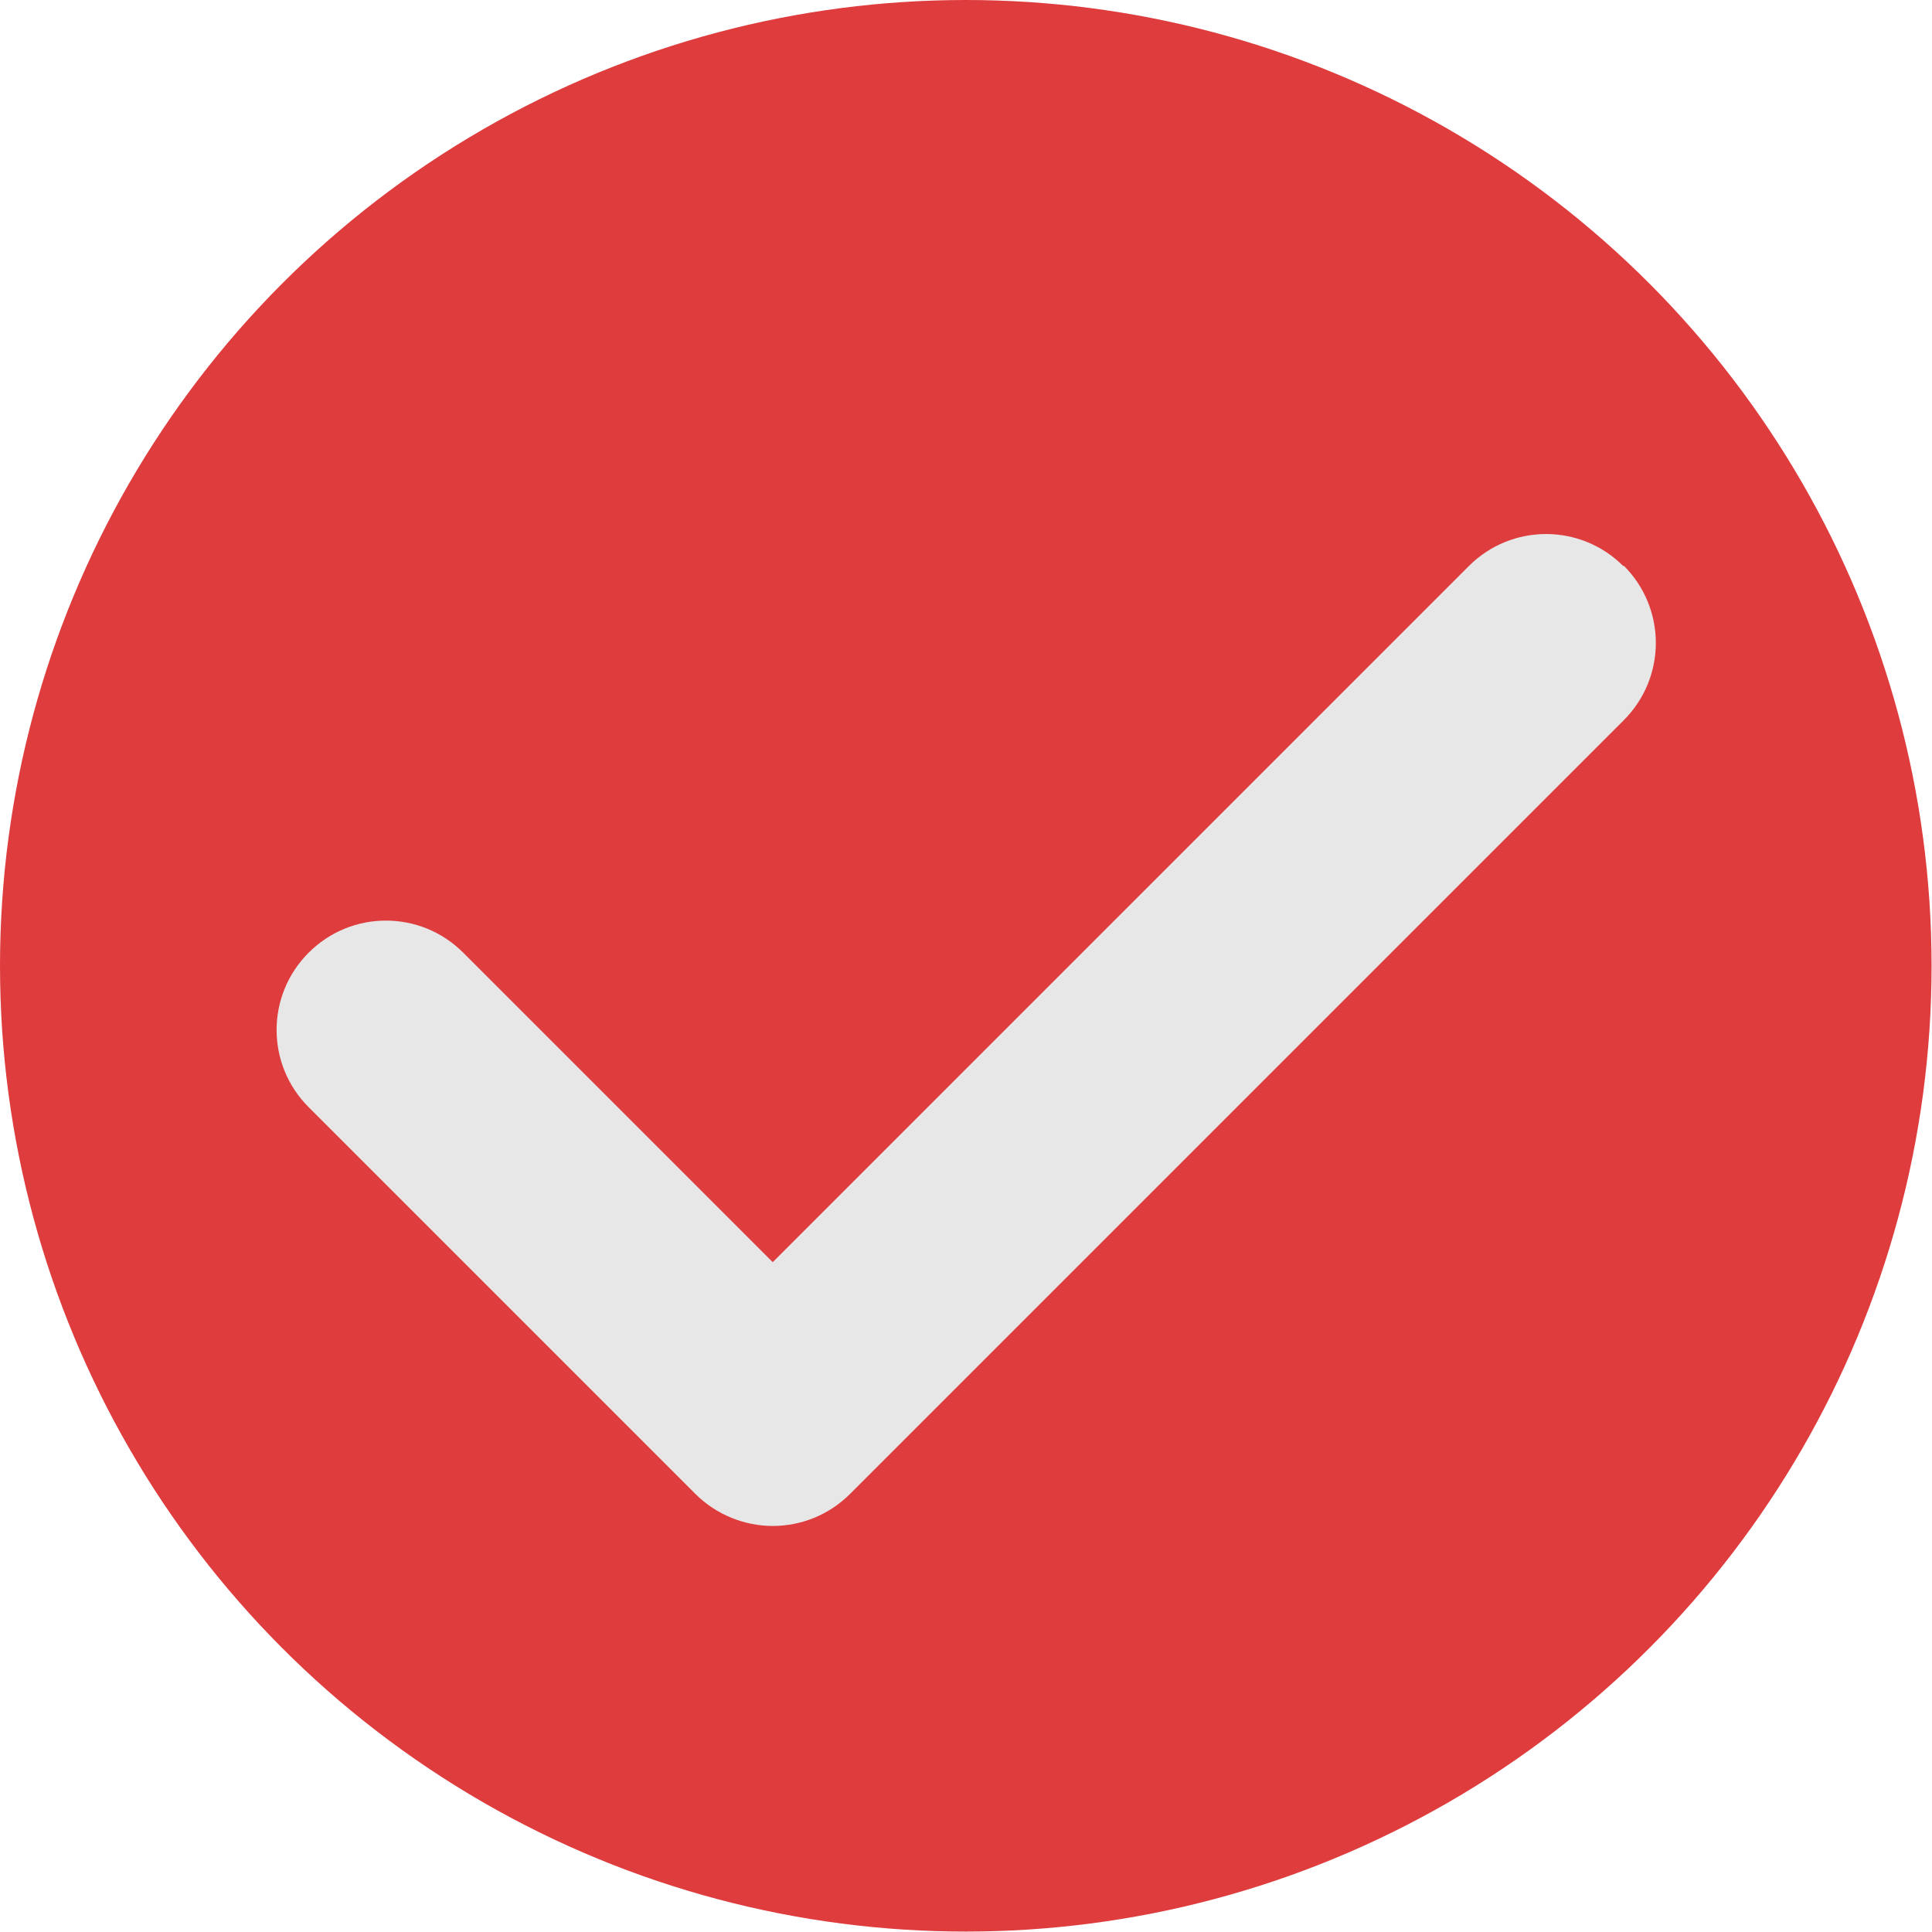
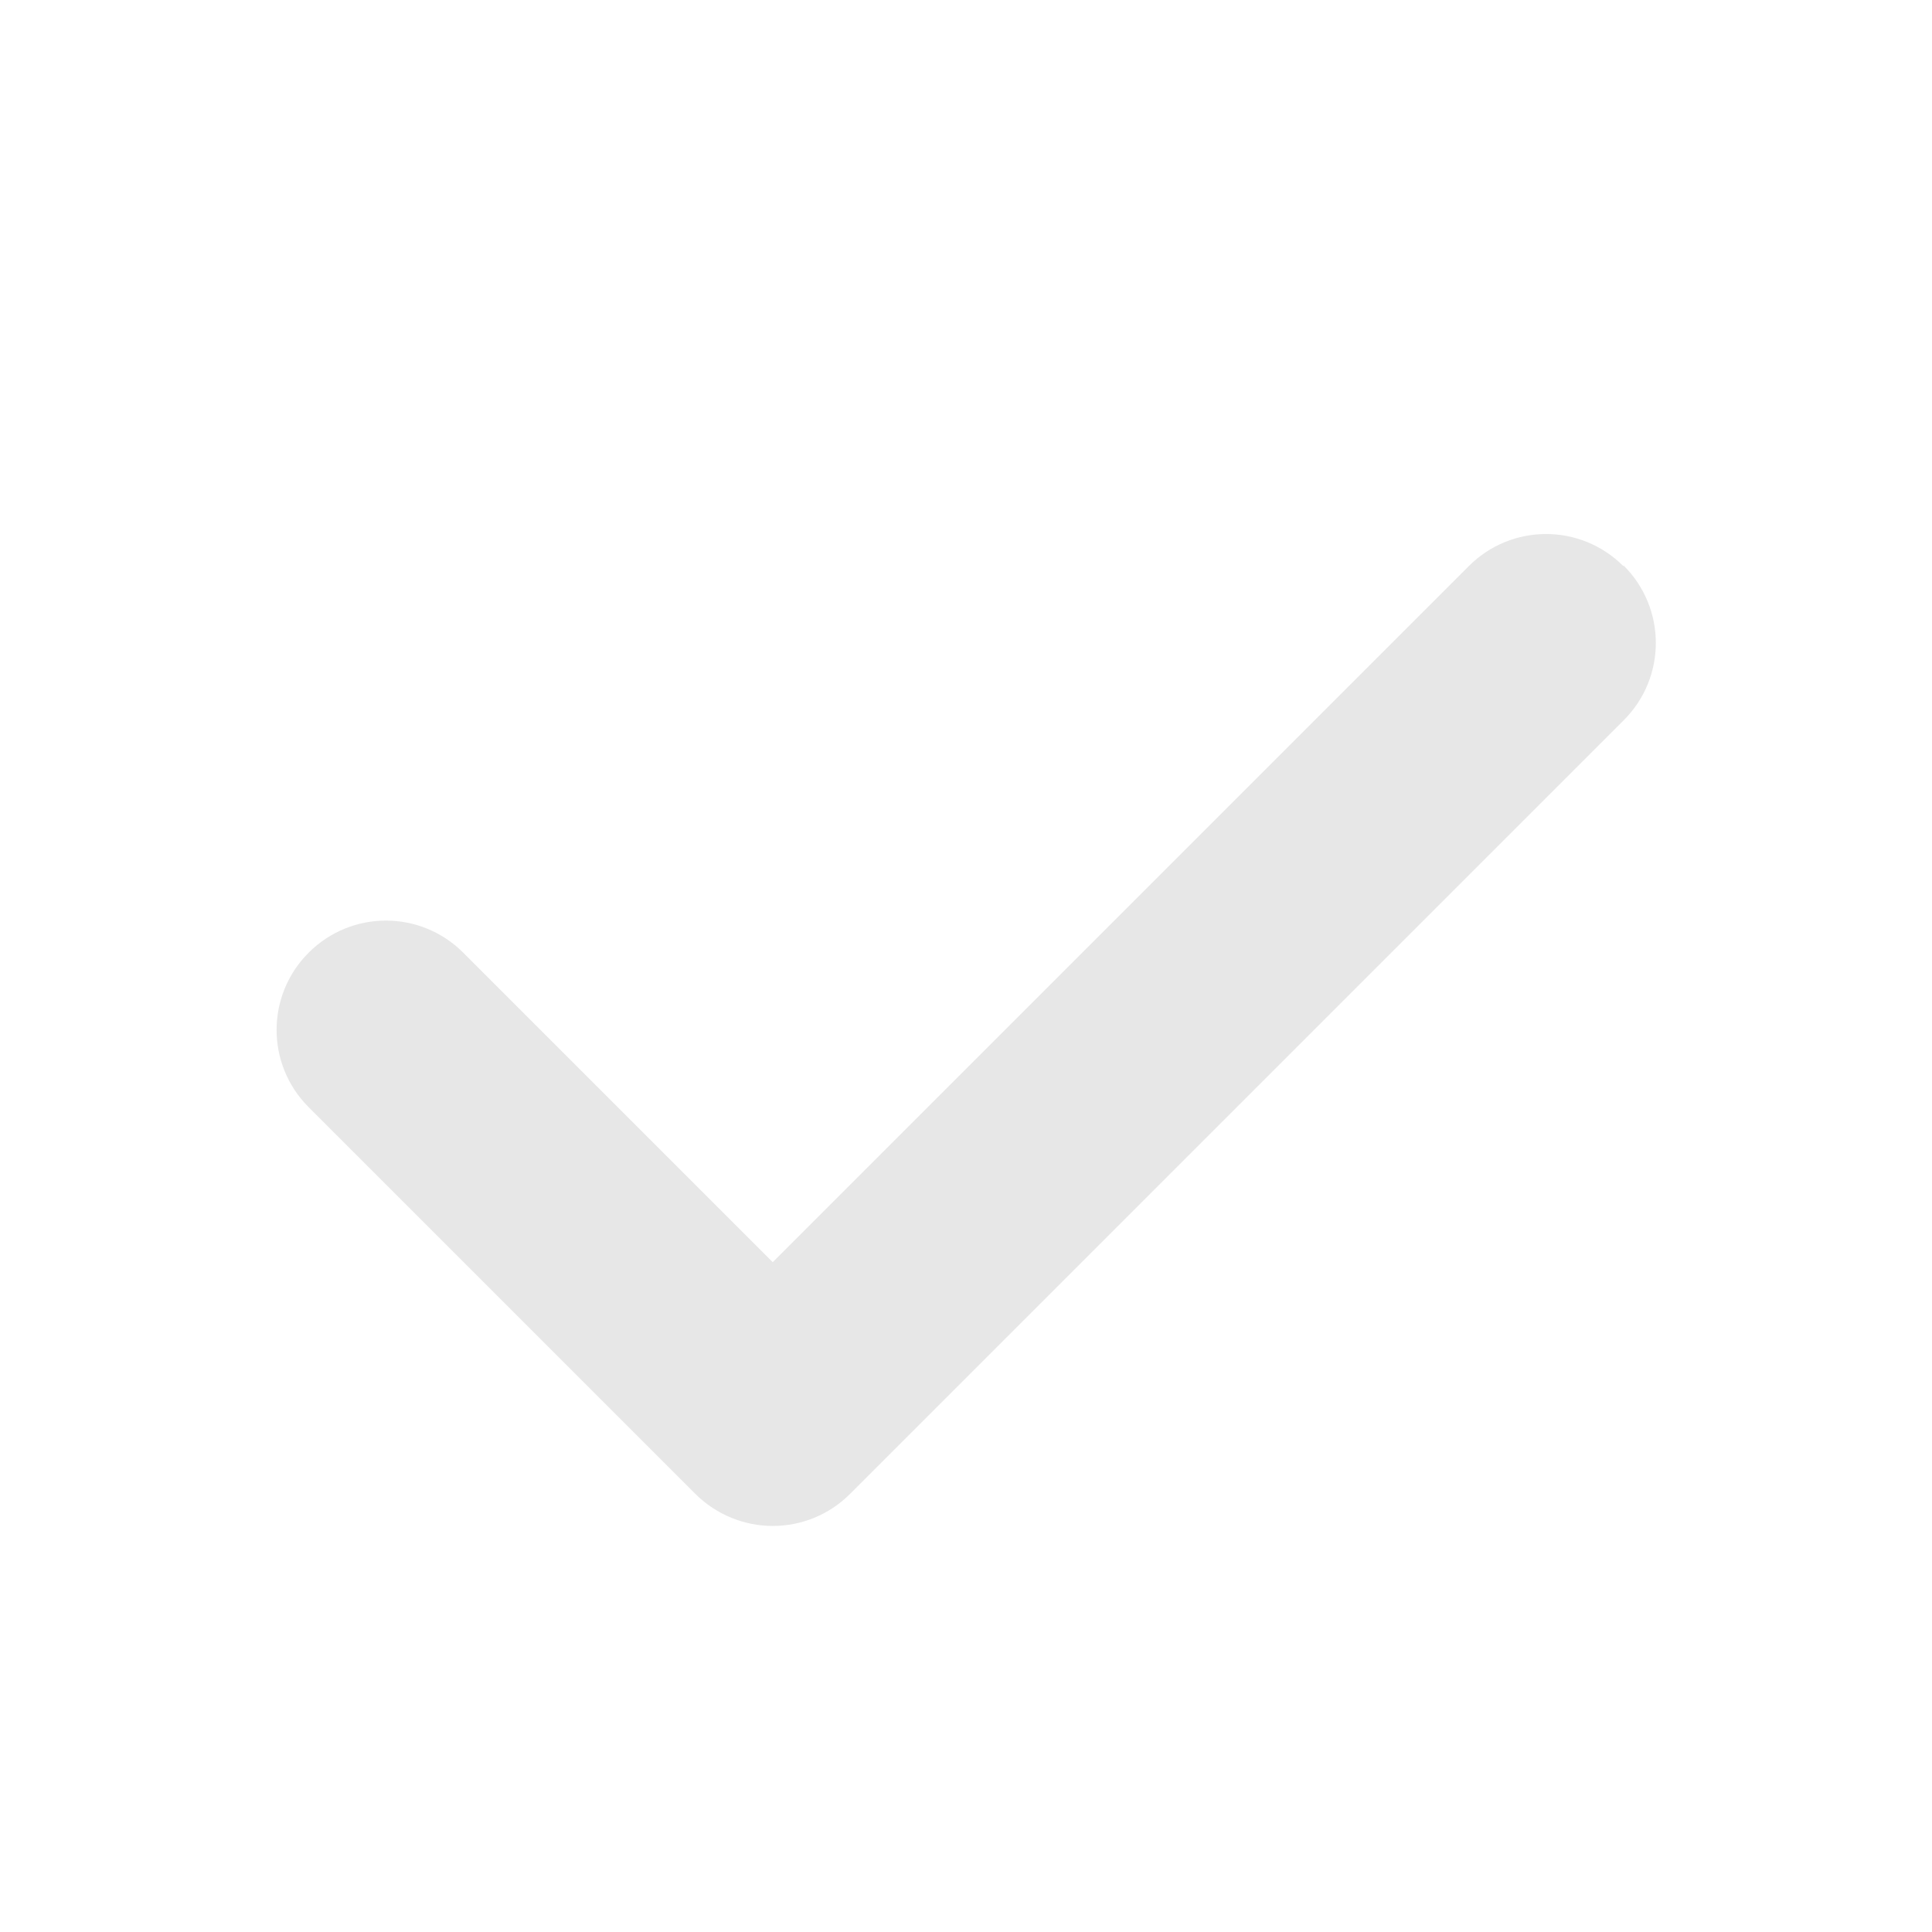
<svg xmlns="http://www.w3.org/2000/svg" id="Camada_2" data-name="Camada 2" viewBox="0 0 45.63 45.63">
  <defs>
    <style>      .cls-1 {        fill: #e7e7e7;      }      .cls-2 {        fill: #df3c3e;      }    </style>
  </defs>
  <g id="Layer_1" data-name="Layer 1">
    <g>
-       <circle class="cls-2" cx="22.81" cy="22.81" r="22.81" />
      <path class="cls-1" d="M38.34,13.37c-1.01-1.01-2.64-1.01-3.65,0l-16.44,16.44-7.31-7.31c-1.01-1.01-2.64-1.01-3.65,0-1.01,1.01-1.01,2.64,0,3.65l9.13,9.13c.5.5,1.17.76,1.83.76s1.32-.25,1.83-.76l18.27-18.27c1.01-1.01,1.01-2.64,0-3.65Z" />
    </g>
  </g>
</svg>